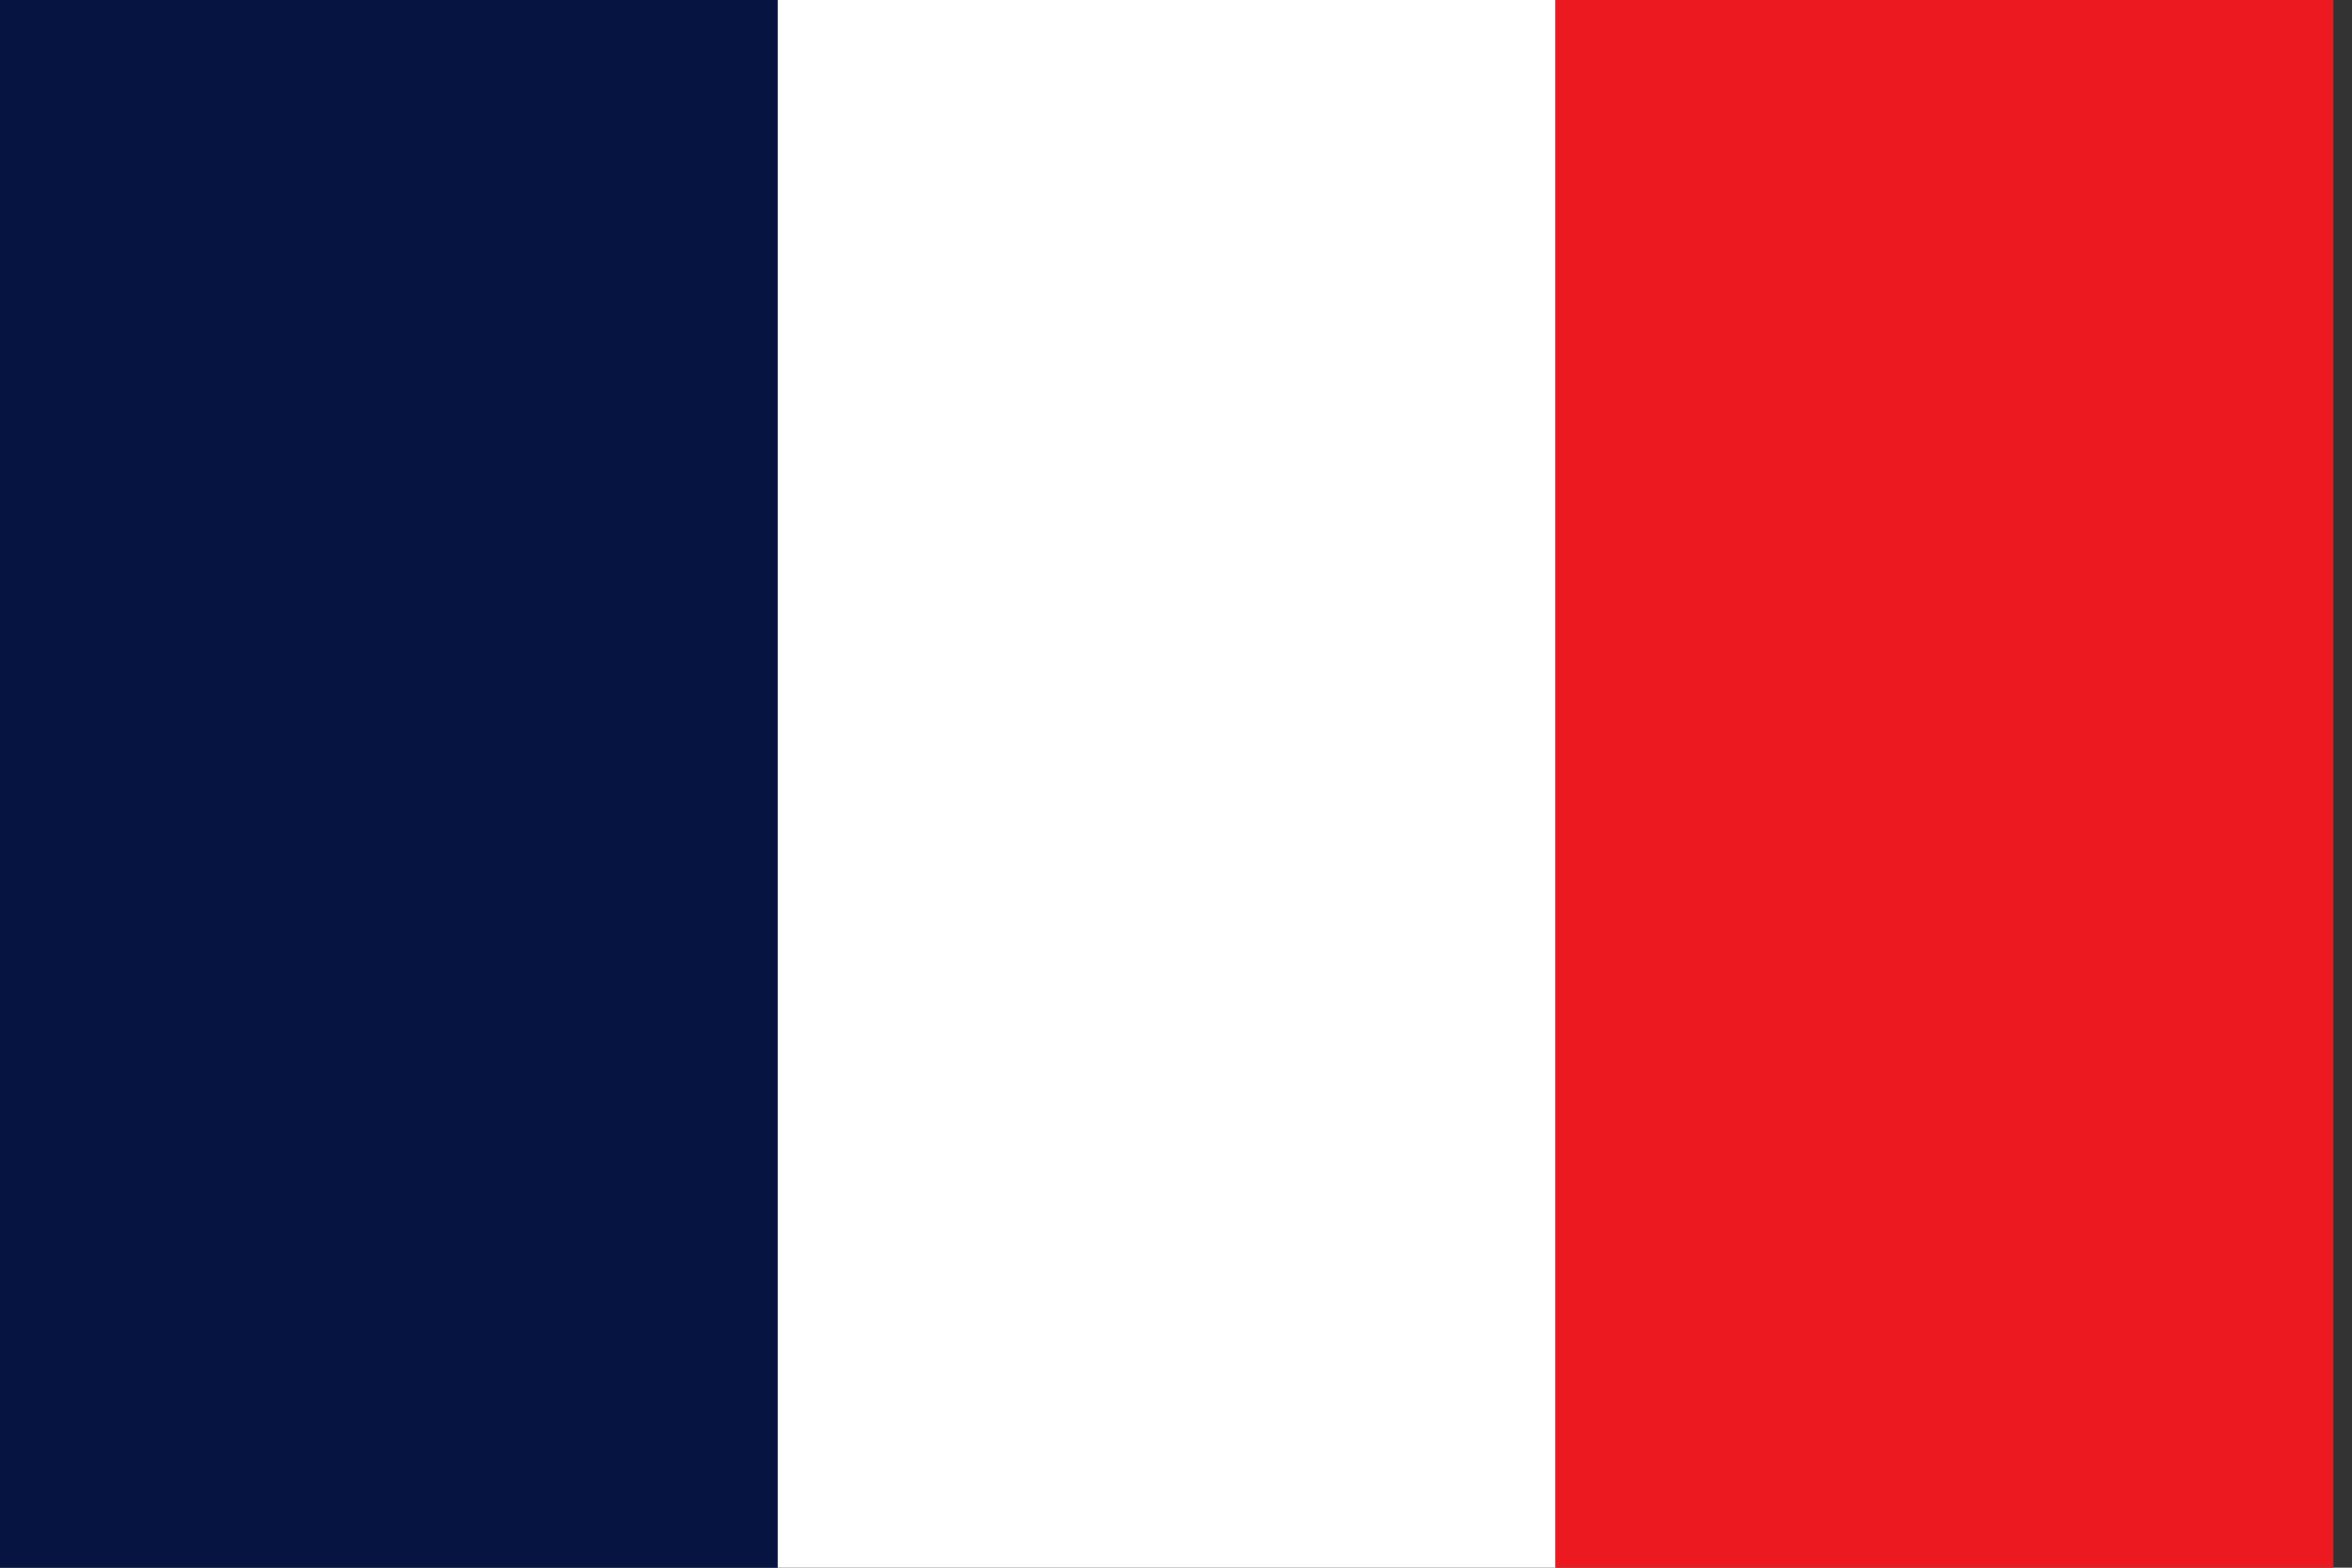
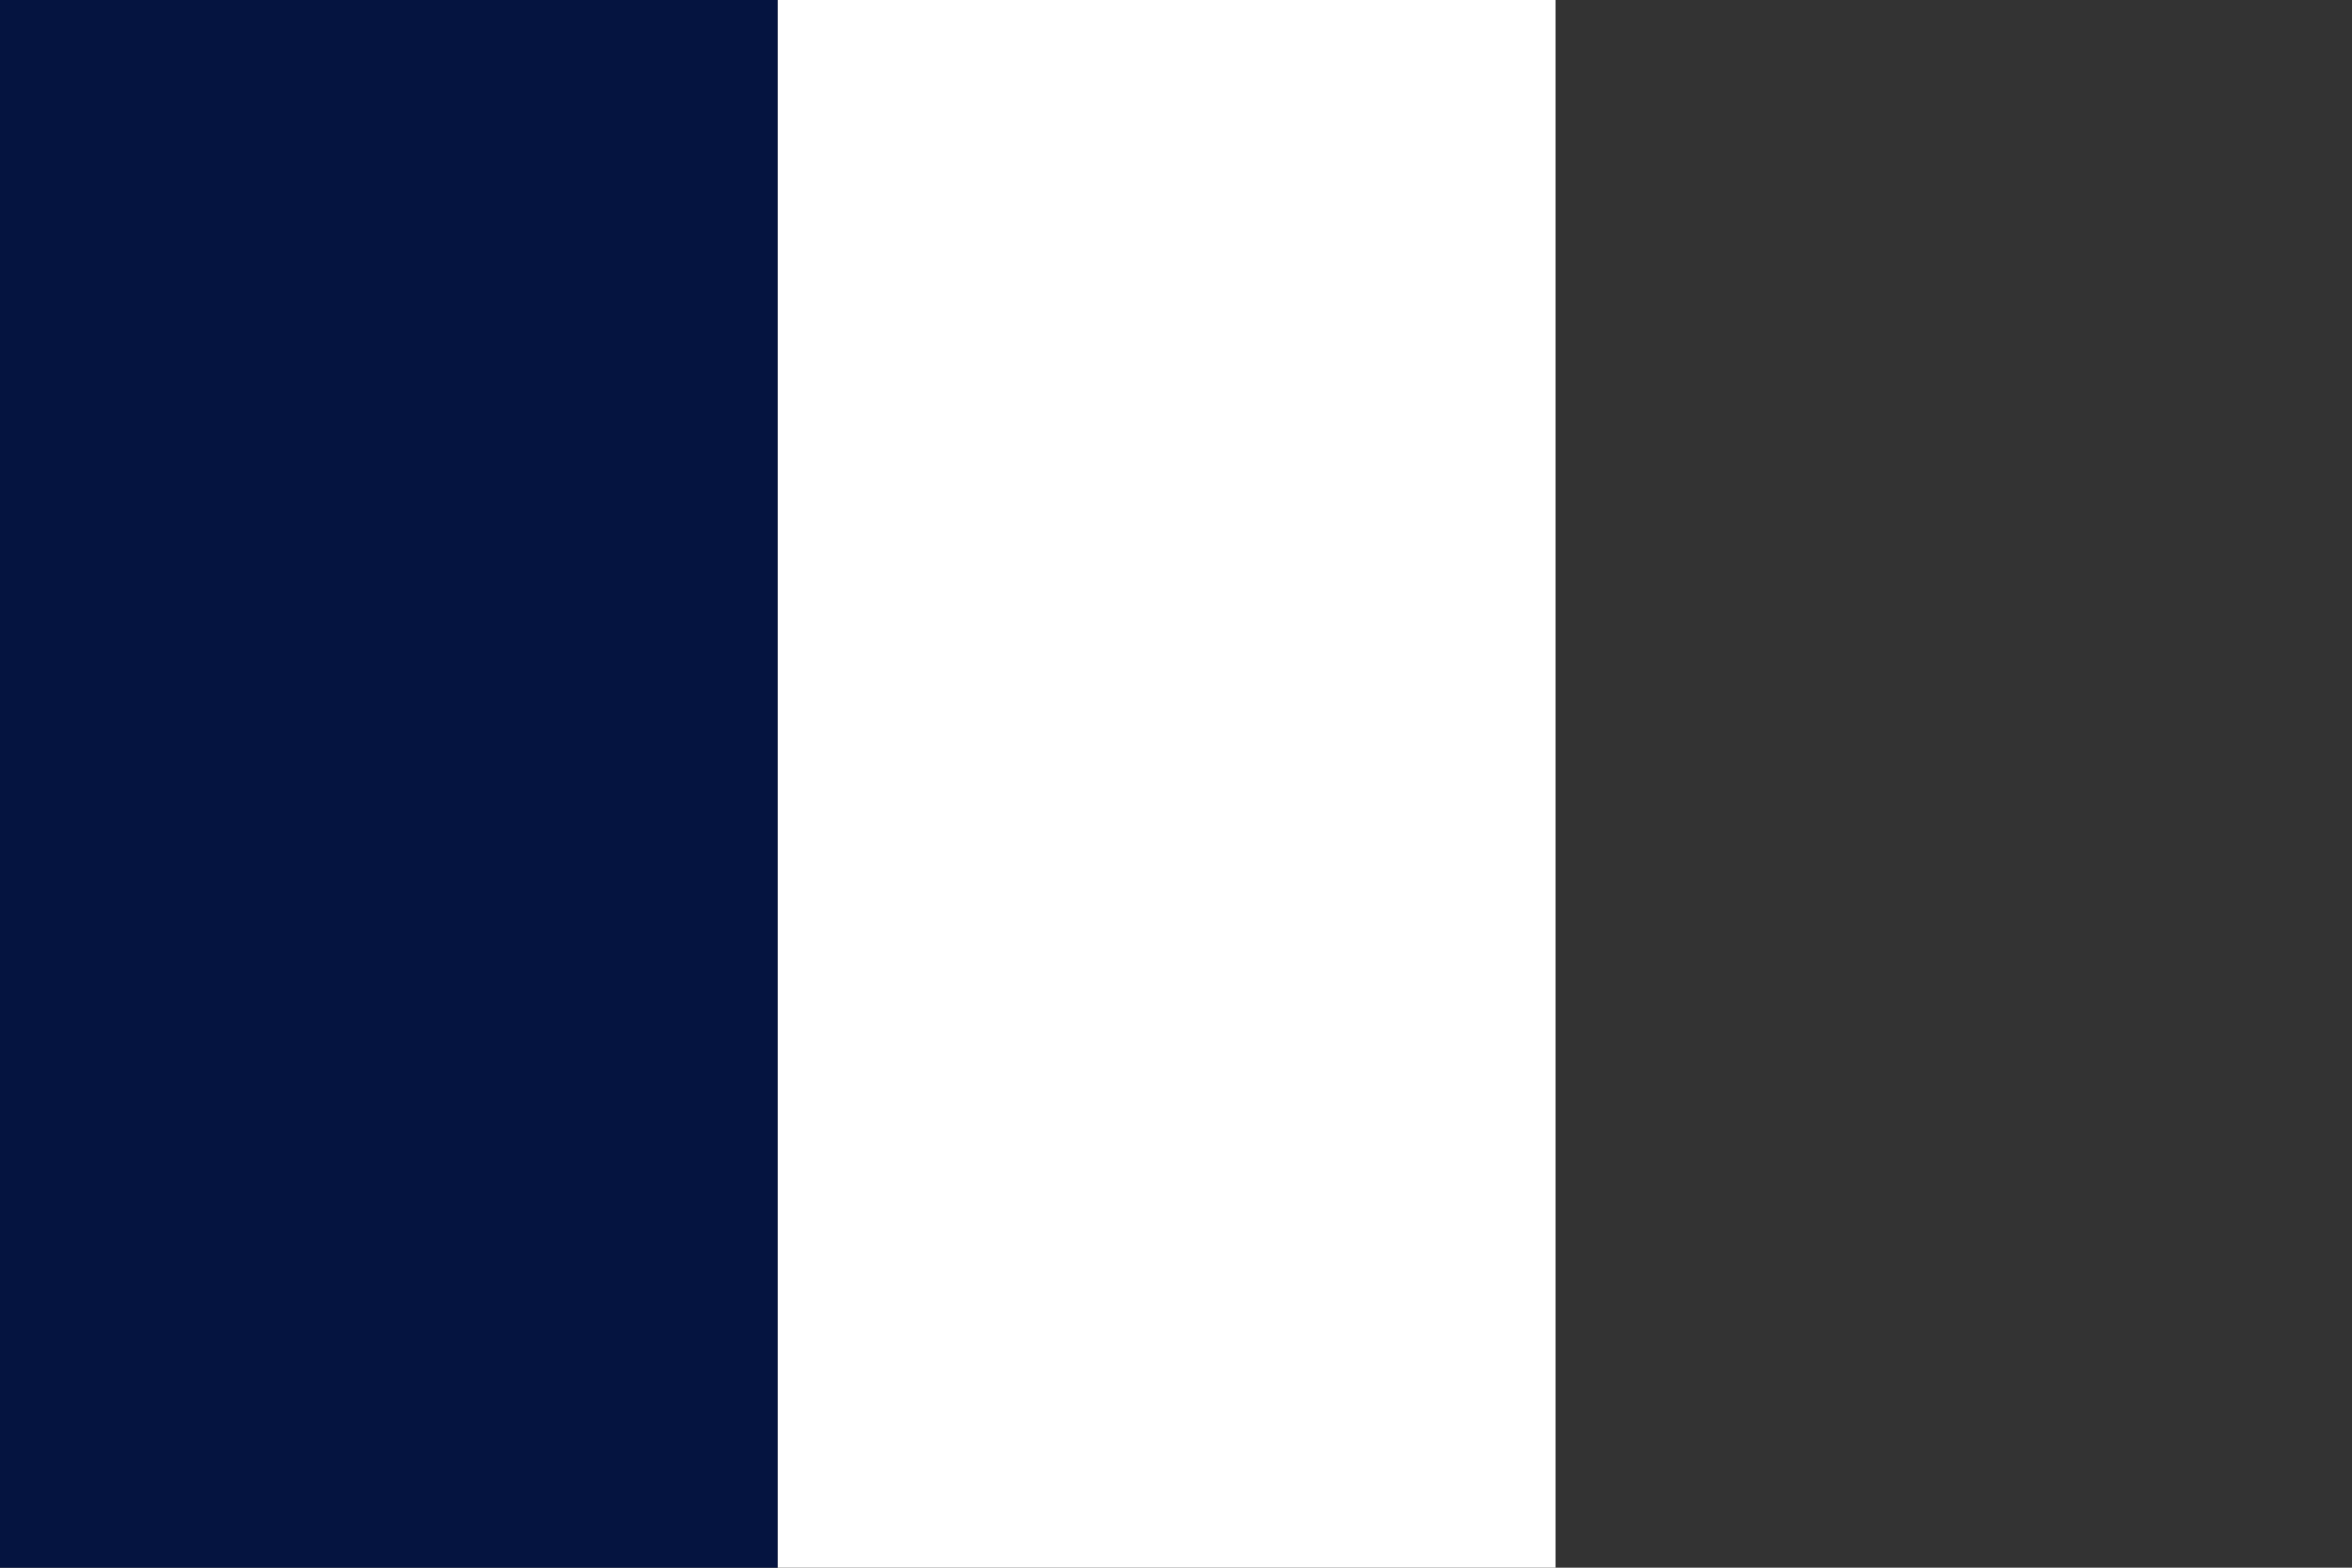
<svg xmlns="http://www.w3.org/2000/svg" width="100%" height="100%" viewBox="0 0 150 100" version="1.1" xml:space="preserve" style="fill-rule:evenodd;clip-rule:evenodd;stroke-linejoin:round;stroke-miterlimit:2;">
  <rect x="0" y="0" width="150" height="100" fill="#333333" stroke="none" />
  <g id="France" transform="matrix(0.06,0,0,0.029,0,0)">
-     <rect x="0" y="0" width="2480.32" height="3507.87" style="fill:none;" />
    <g transform="matrix(13.834,0,0,35.079,0,0)">
      <rect x="0" y="0" width="59.764" height="100" style="fill:rgb(5,20,64);" />
    </g>
    <g transform="matrix(13.834,0,0,35.079,826.772,0)">
      <rect x="0" y="0" width="59.764" height="100" style="fill:white;" />
    </g>
    <g transform="matrix(13.834,0,0,35.079,1653.54,0)">
-       <rect x="0" y="0" width="59.764" height="100" style="fill:rgb(236,25,32);" />
-     </g>
+       </g>
  </g>
</svg>